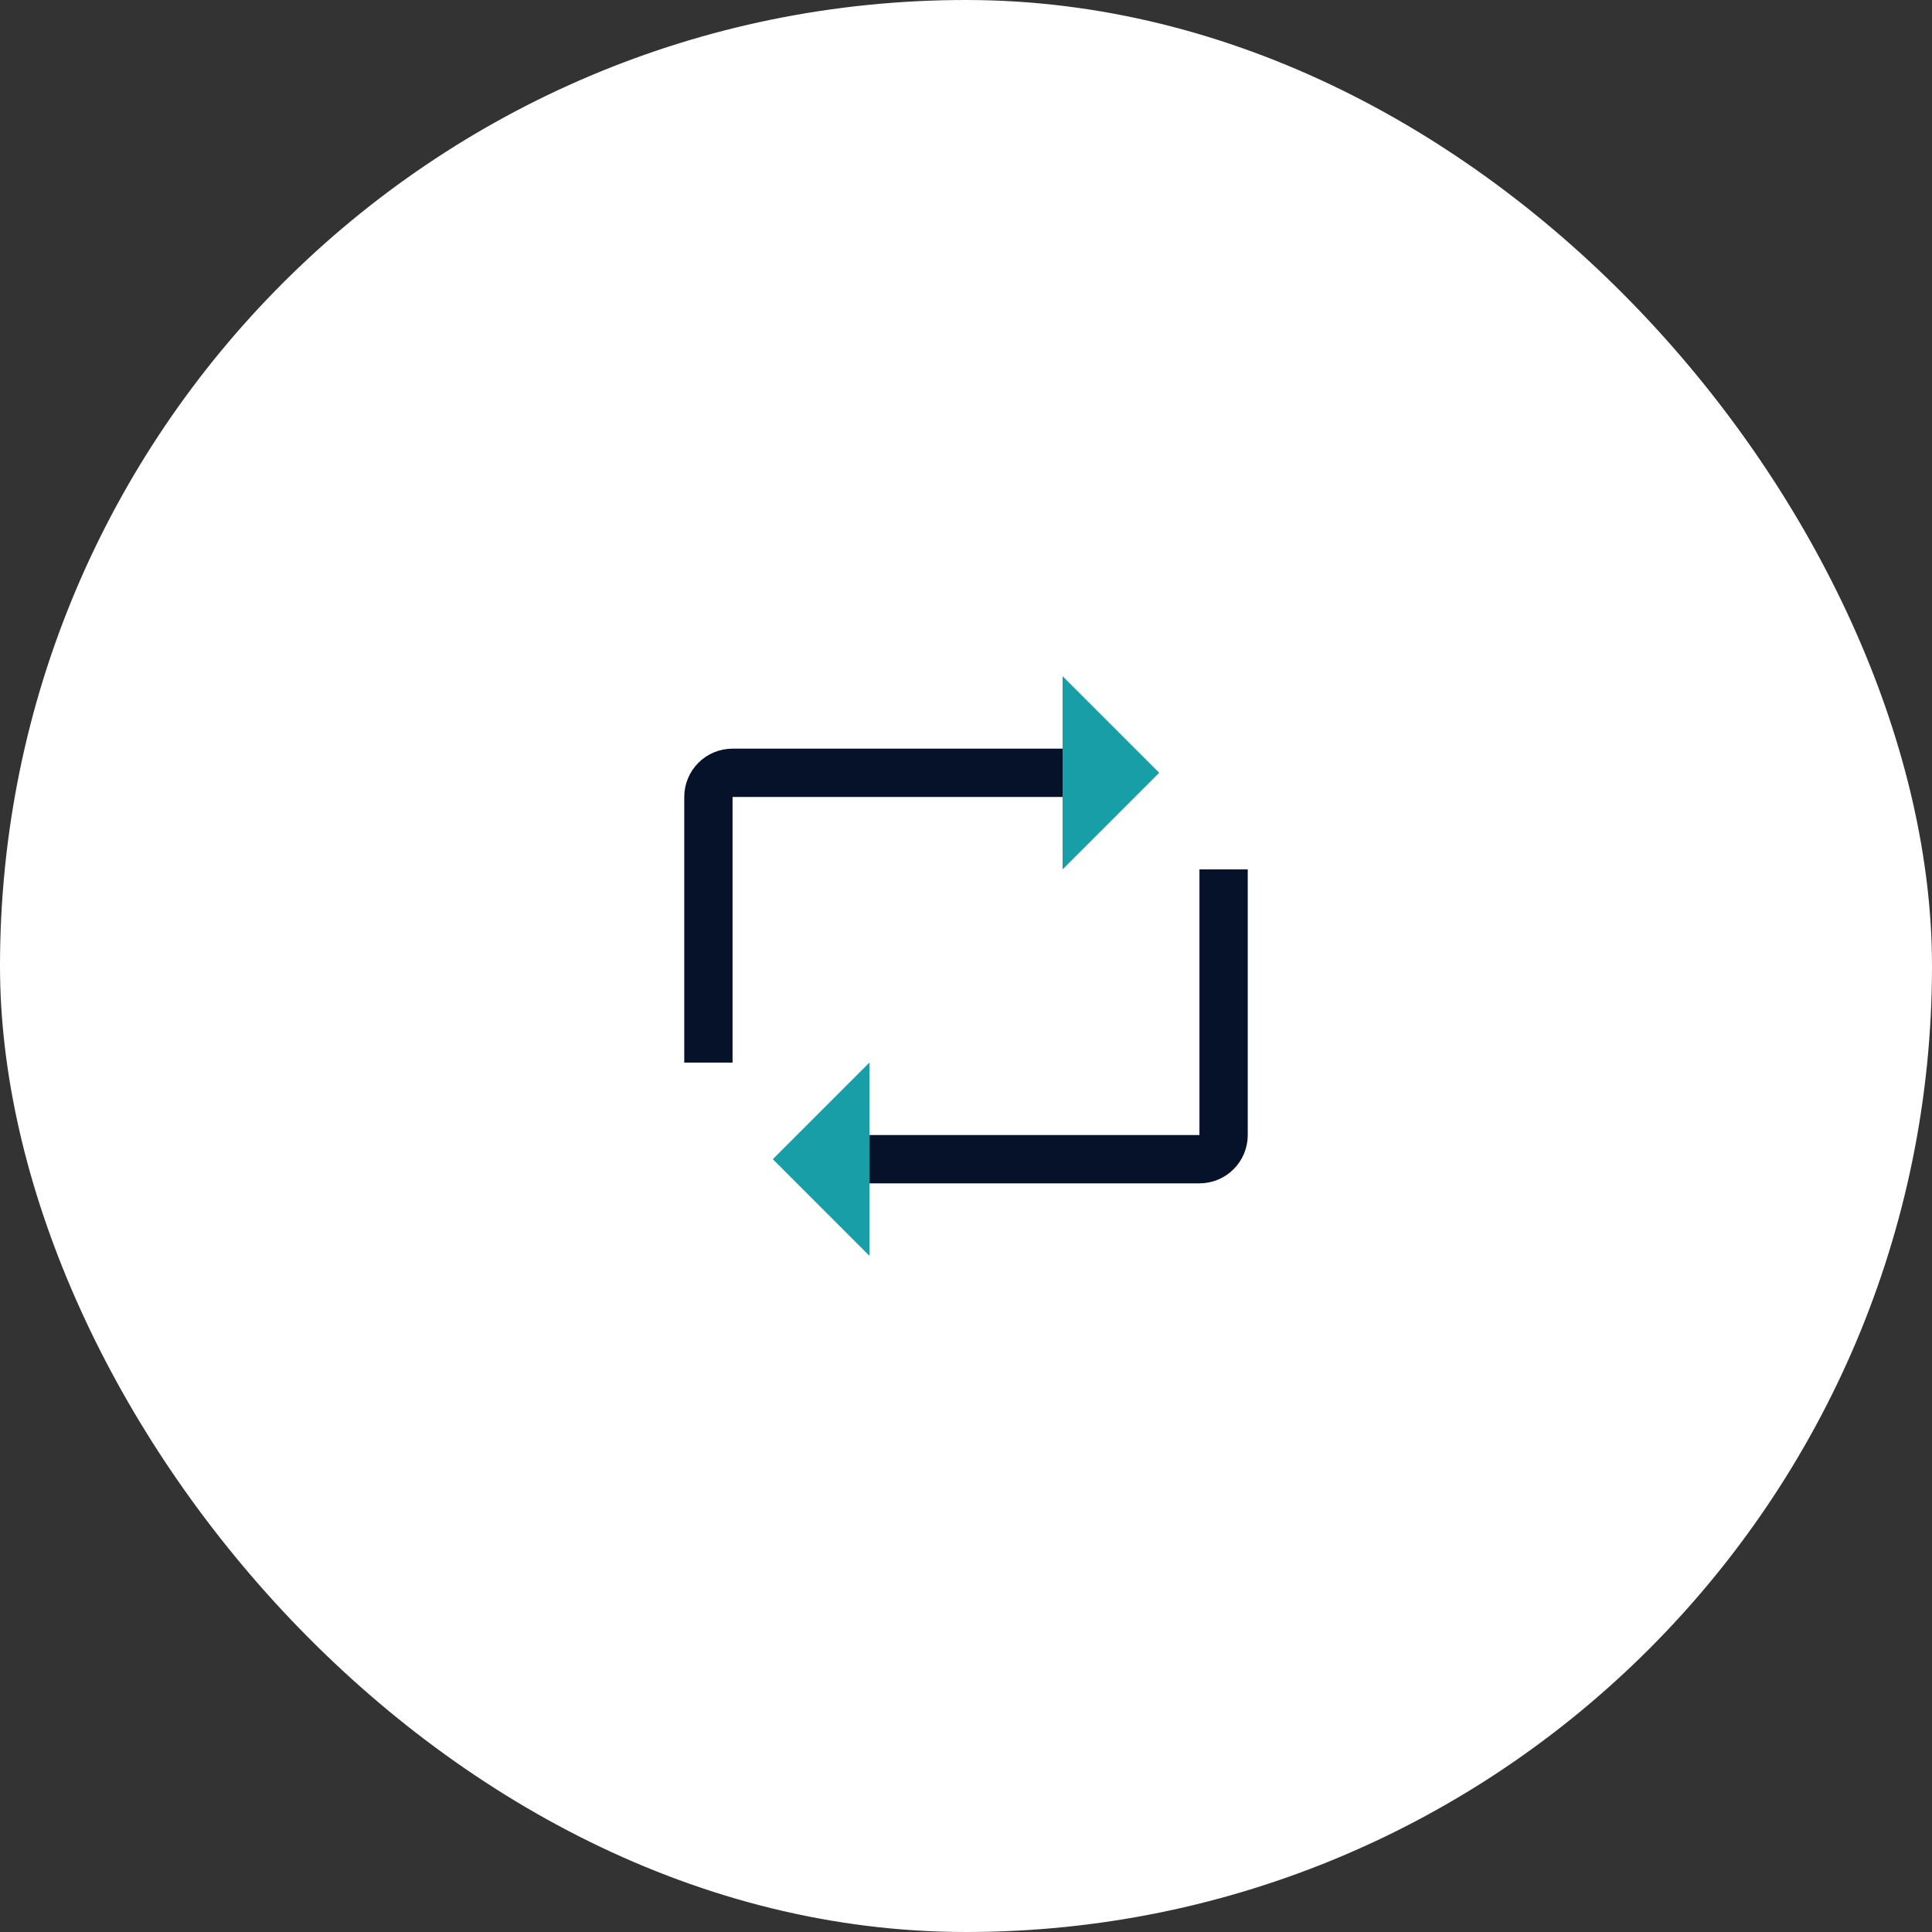
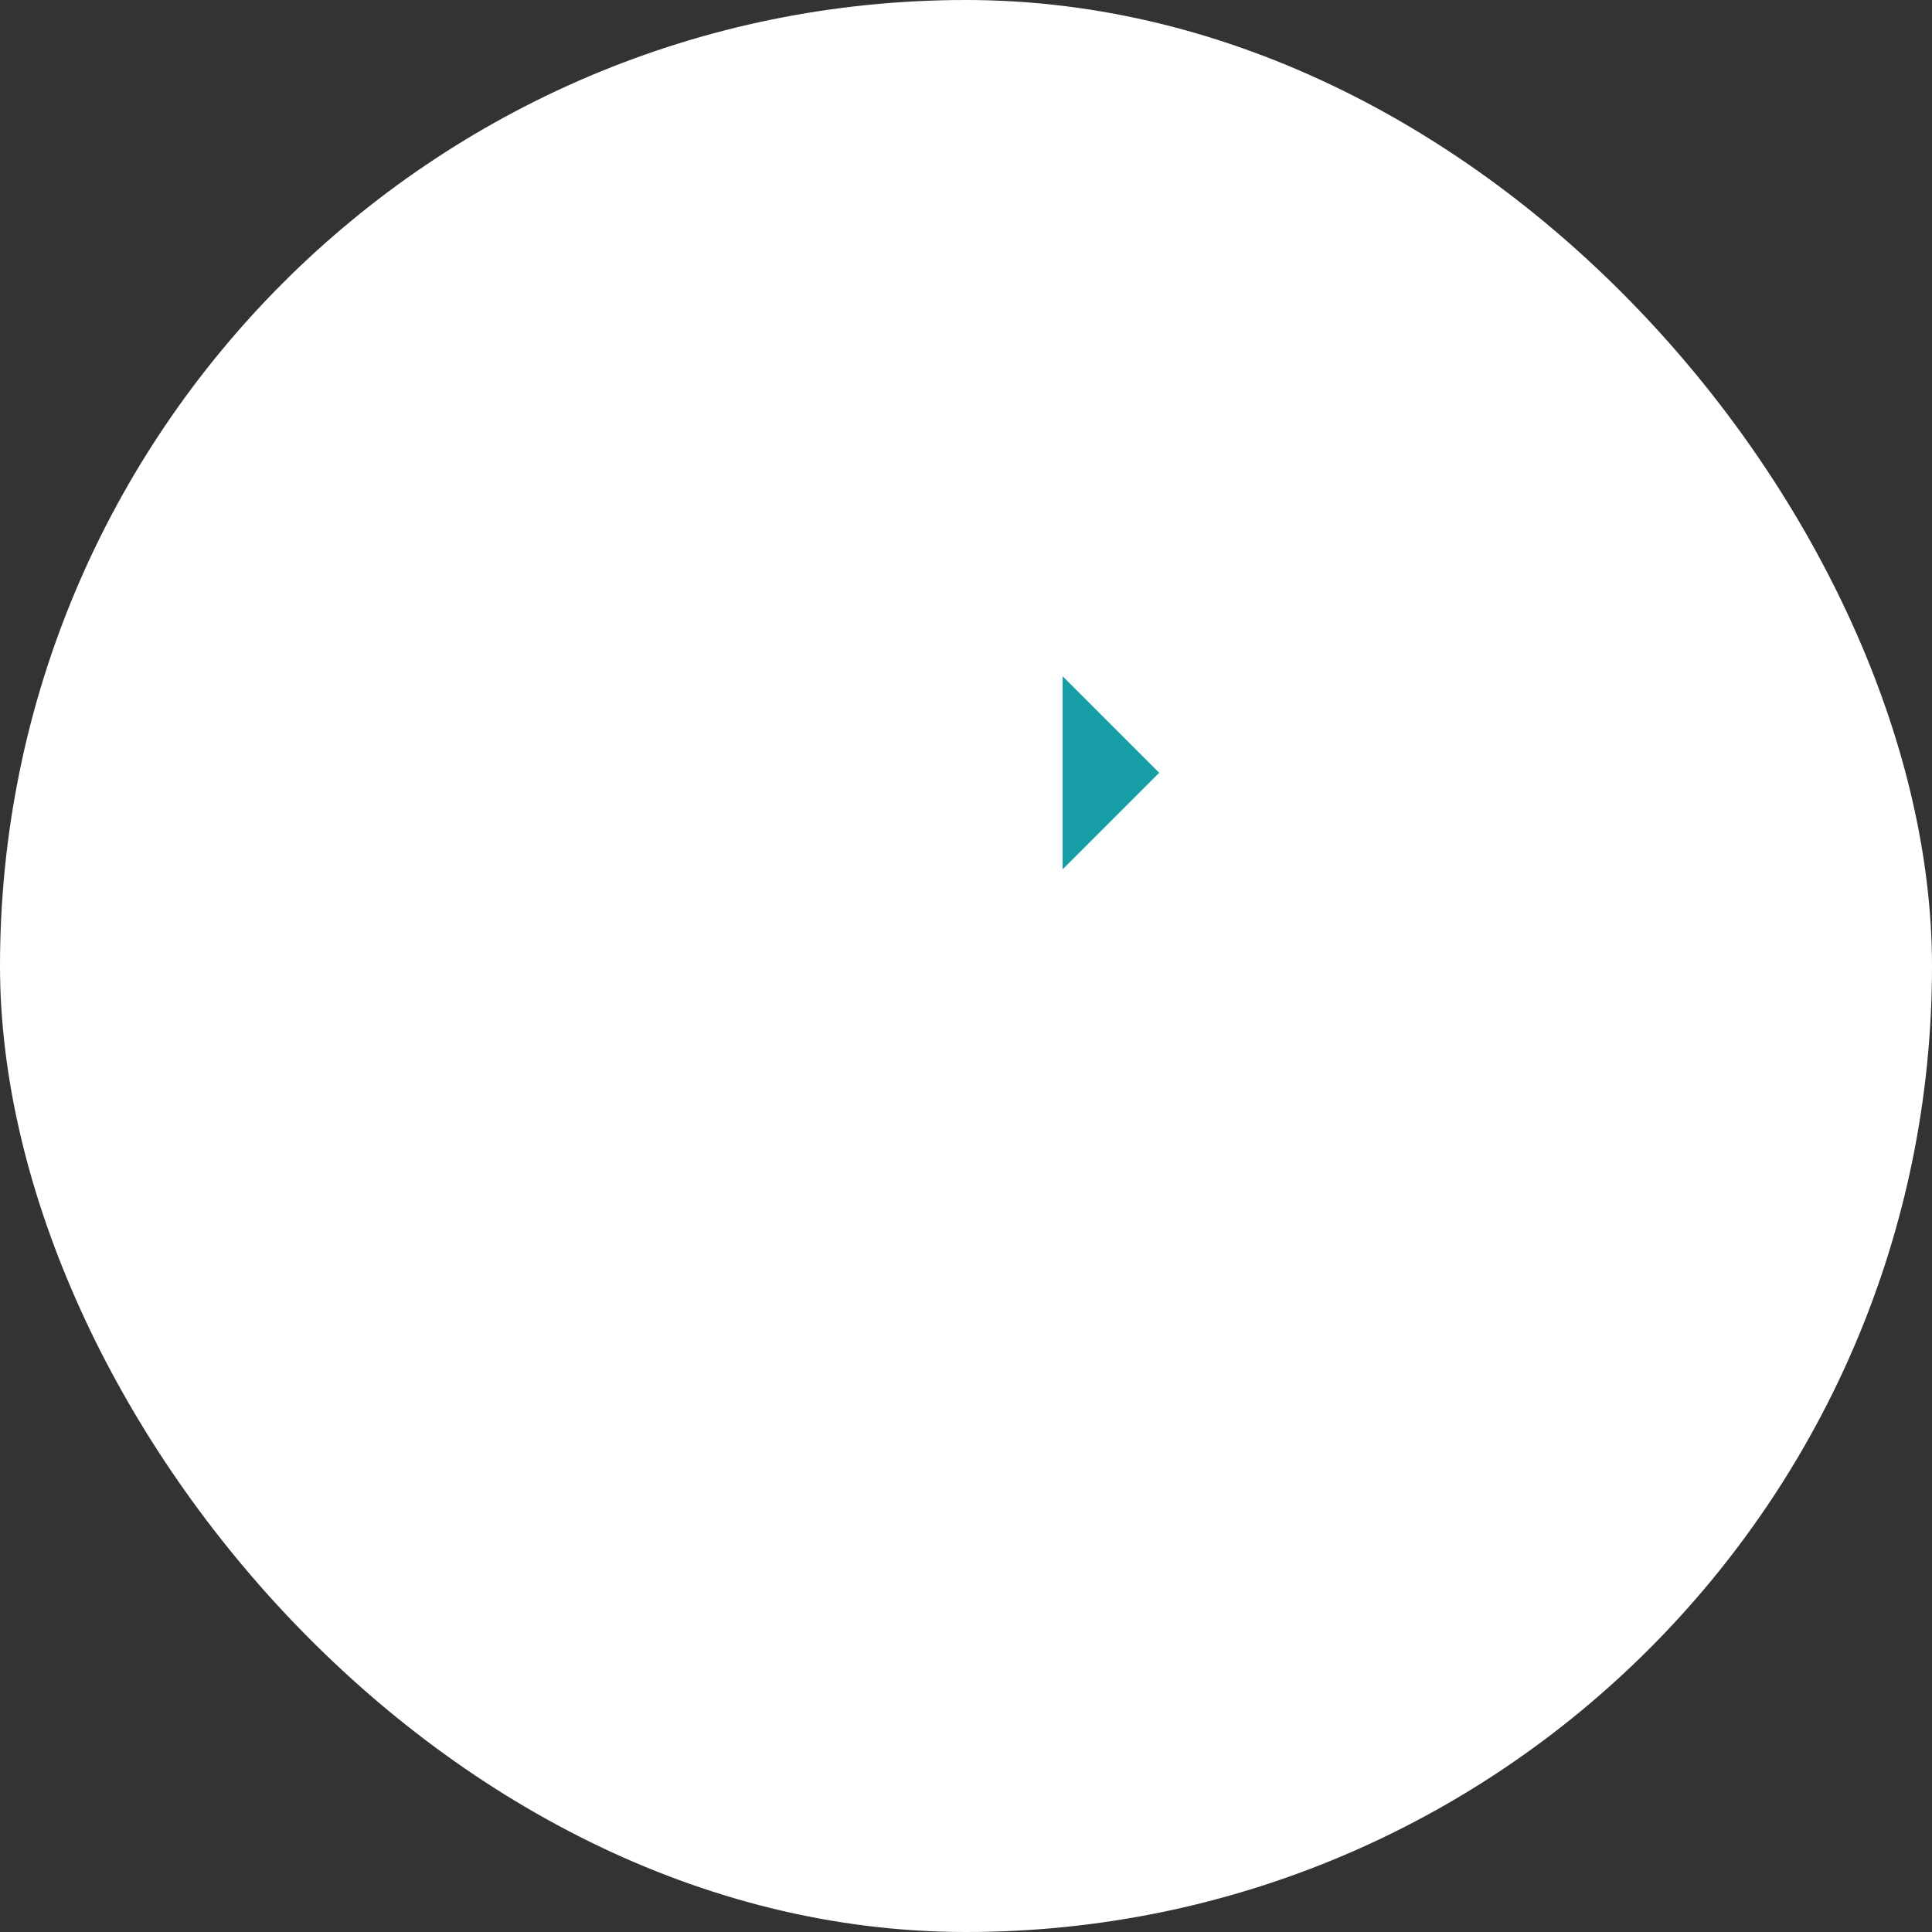
<svg xmlns="http://www.w3.org/2000/svg" width="160" height="160" viewBox="0 0 160 160" fill="none">
  <rect x="0" y="0" width="160" height="160" fill="#333333" stroke="none" />
  <rect width="160" height="160" rx="80" fill="white" />
-   <path d="M90.667 64H60.667C59.562 64 58.667 64.895 58.667 66V88M69.333 96H99.333C100.438 96 101.333 95.105 101.333 94V72" stroke="#05122A" stroke-width="4" />
  <path d="M88 56L96 64L88 72L88 56Z" fill="#179EA7" />
-   <path d="M72 88L64 96L72 104L72 88Z" fill="#179EA7" />
</svg>